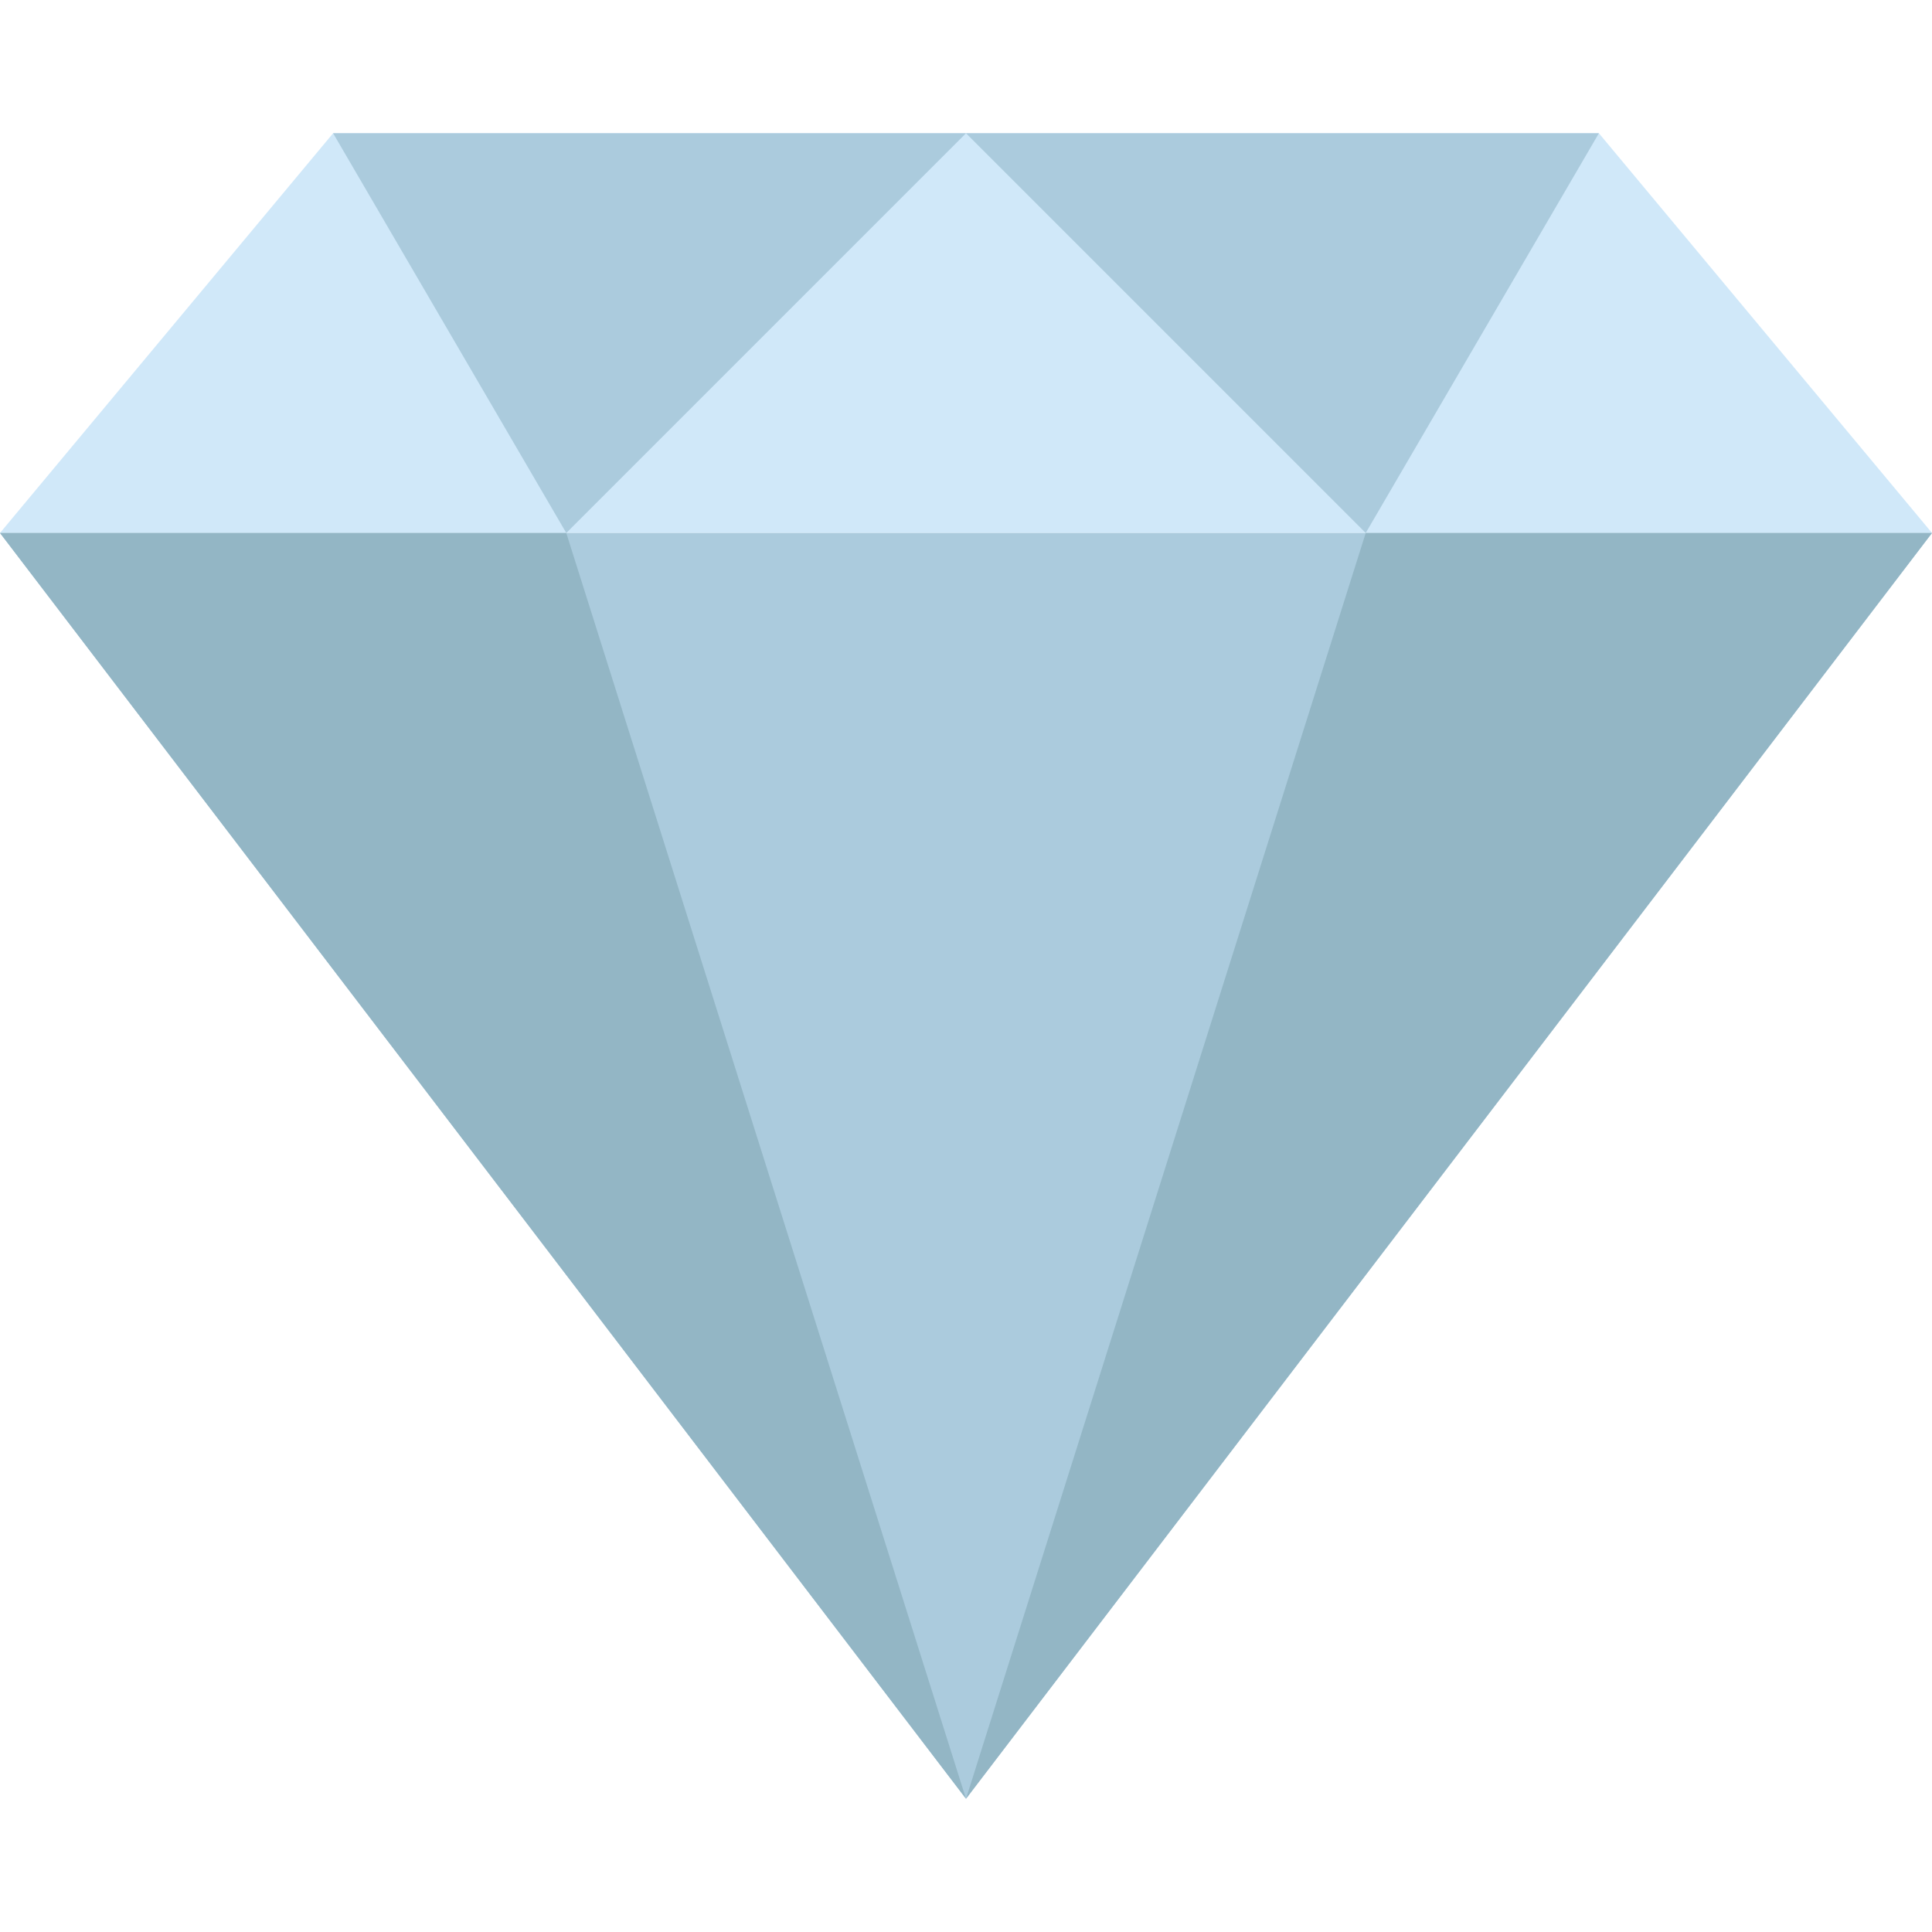
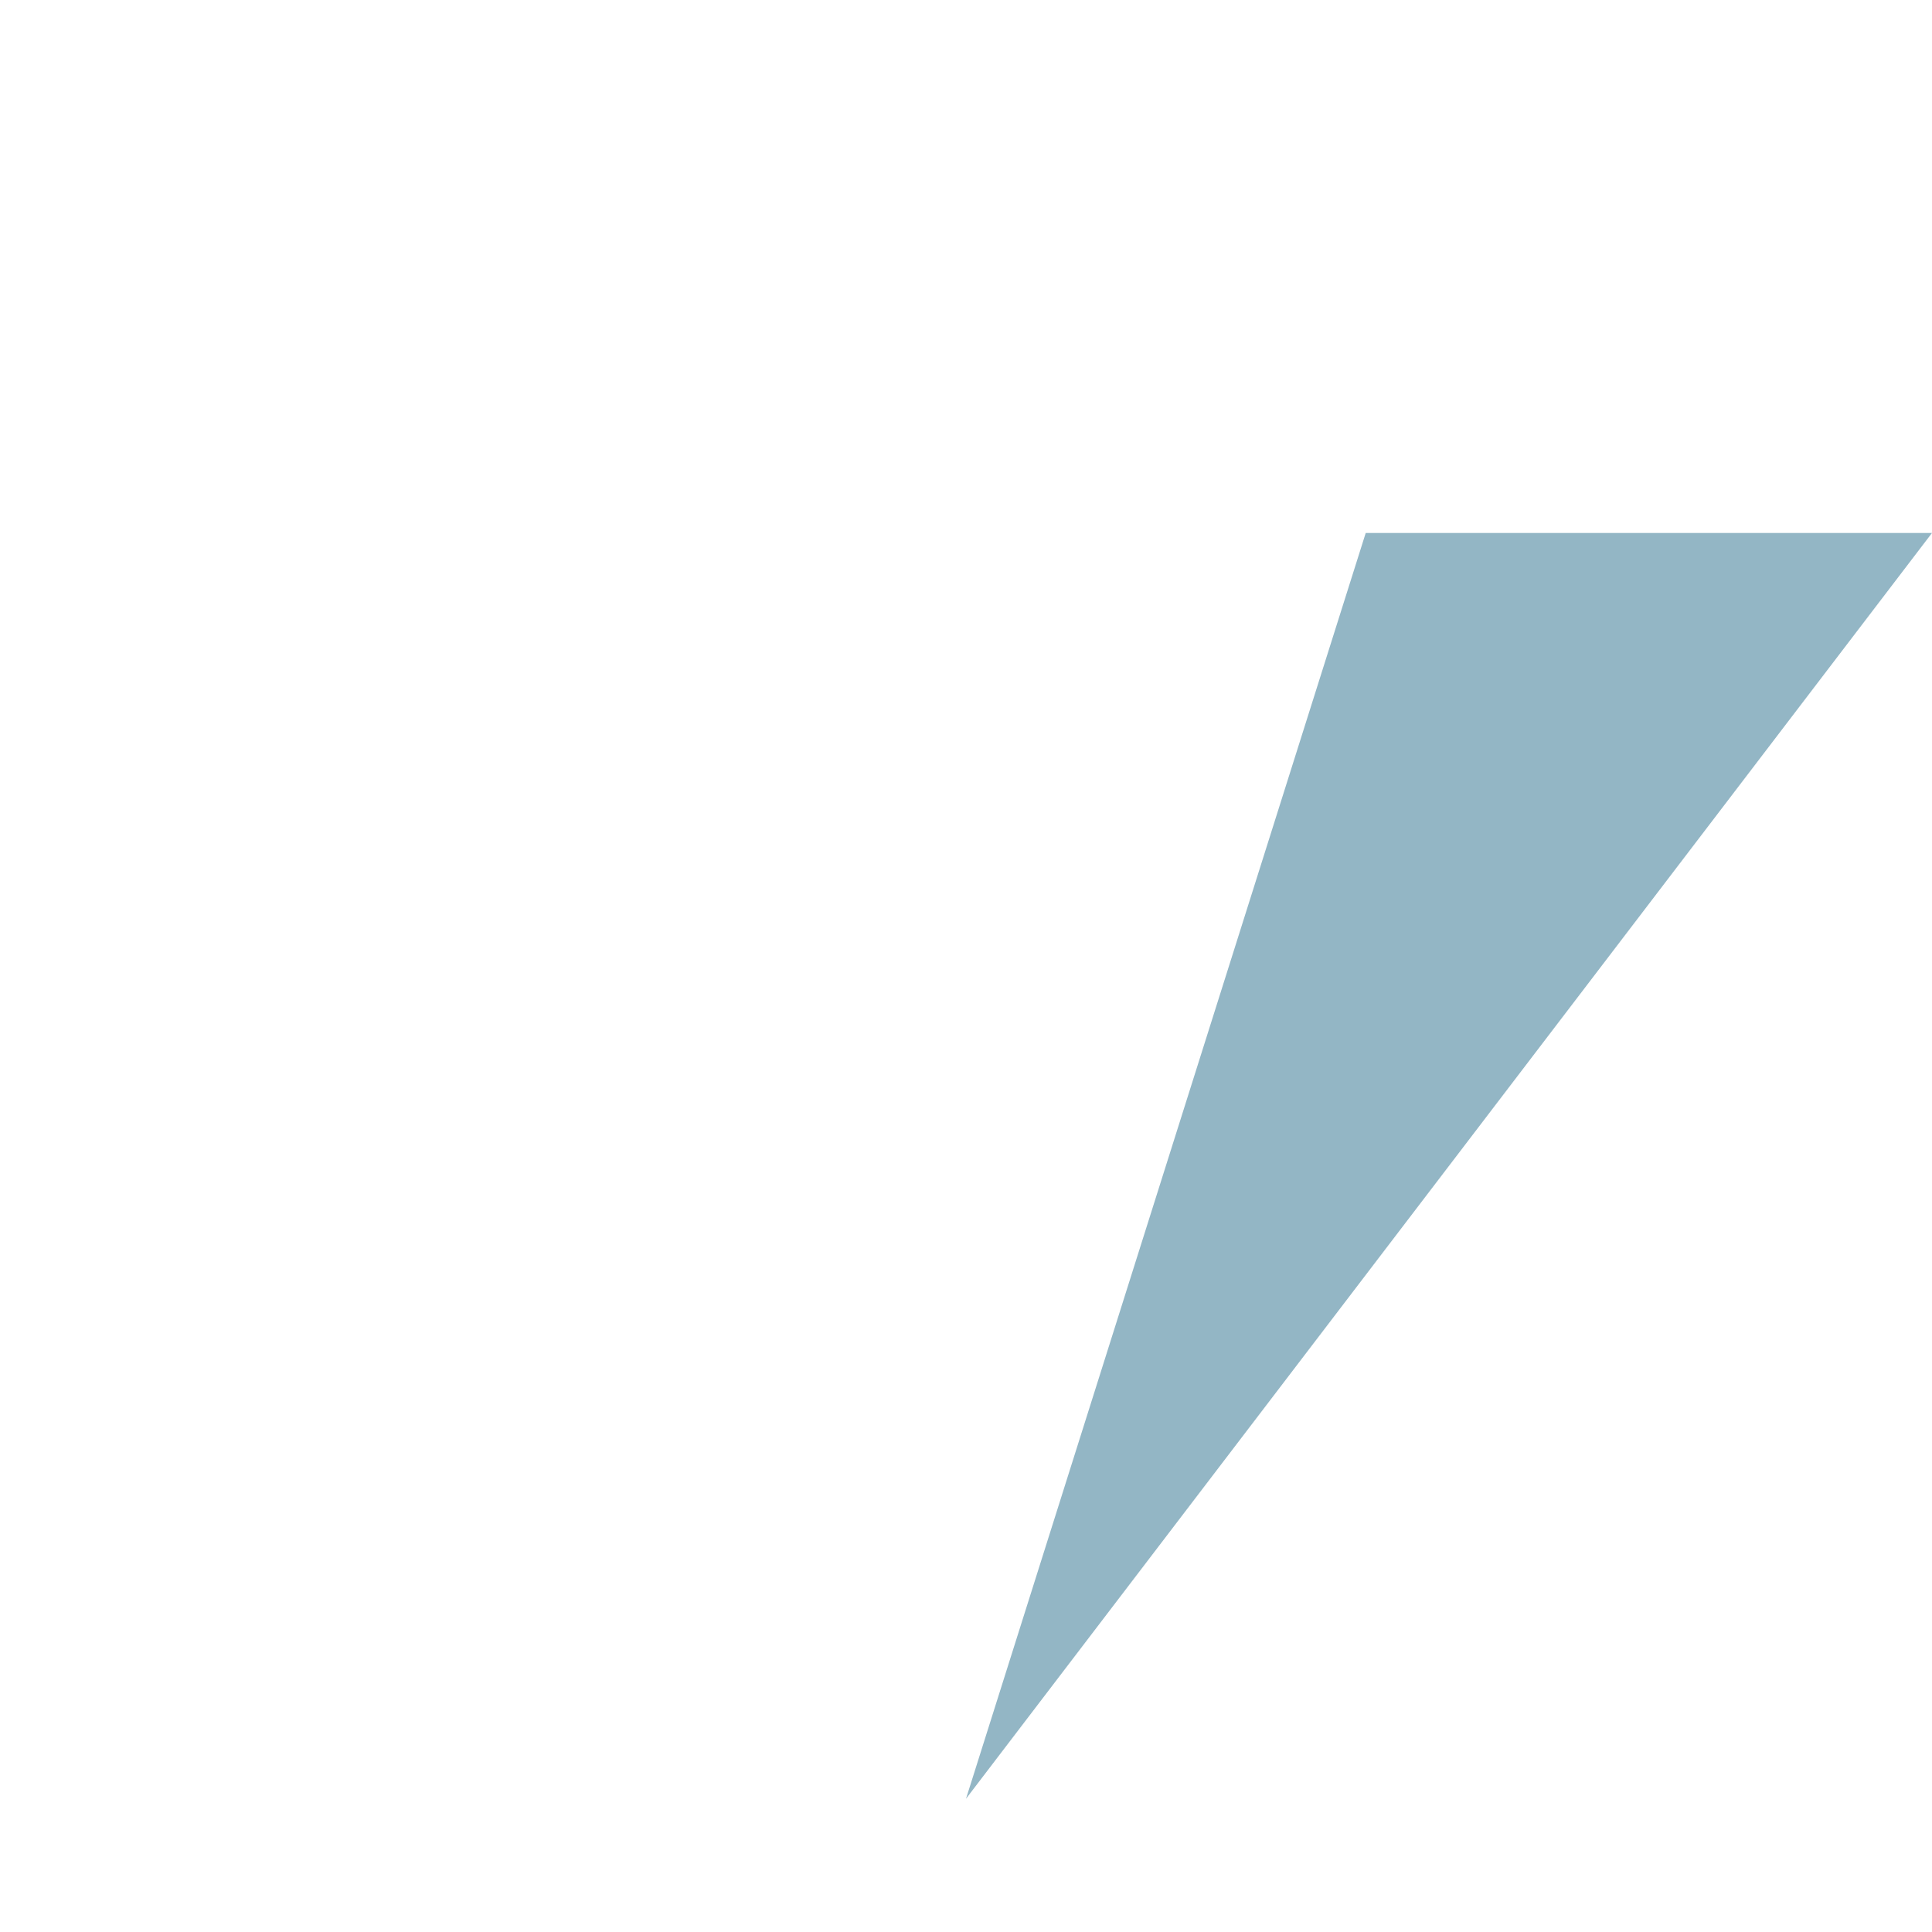
<svg xmlns="http://www.w3.org/2000/svg" id="Capa_1" x="0px" y="0px" viewBox="0 0 512 512" style="enable-background:new 0 0 512 512;" xml:space="preserve">
-   <polygon style="fill:#D0E8F9;" points="512,141.241 0,141.241 88.276,35.31 423.724,35.31 " />
  <g>
-     <polygon style="fill:#ABCBDD;" points="150.069,141.241 88.276,35.31 256,35.31  " />
-     <polygon style="fill:#ABCBDD;" points="256,476.69 0,141.241 512,141.241  " />
-   </g>
-   <polygon style="fill:#93B6C5;" points="256,476.69 0,141.241 150.069,141.241 " />
-   <polygon style="fill:#ABCBDD;" points="361.931,141.241 423.724,35.31 256,35.31 " />
+     </g>
  <polygon style="fill:#93B6C5;" points="256,476.69 512,141.241 361.931,141.241 " />
  <g />
  <g />
  <g />
  <g />
  <g />
  <g />
  <g />
  <g />
  <g />
  <g />
  <g />
  <g />
  <g />
  <g />
  <g />
</svg>